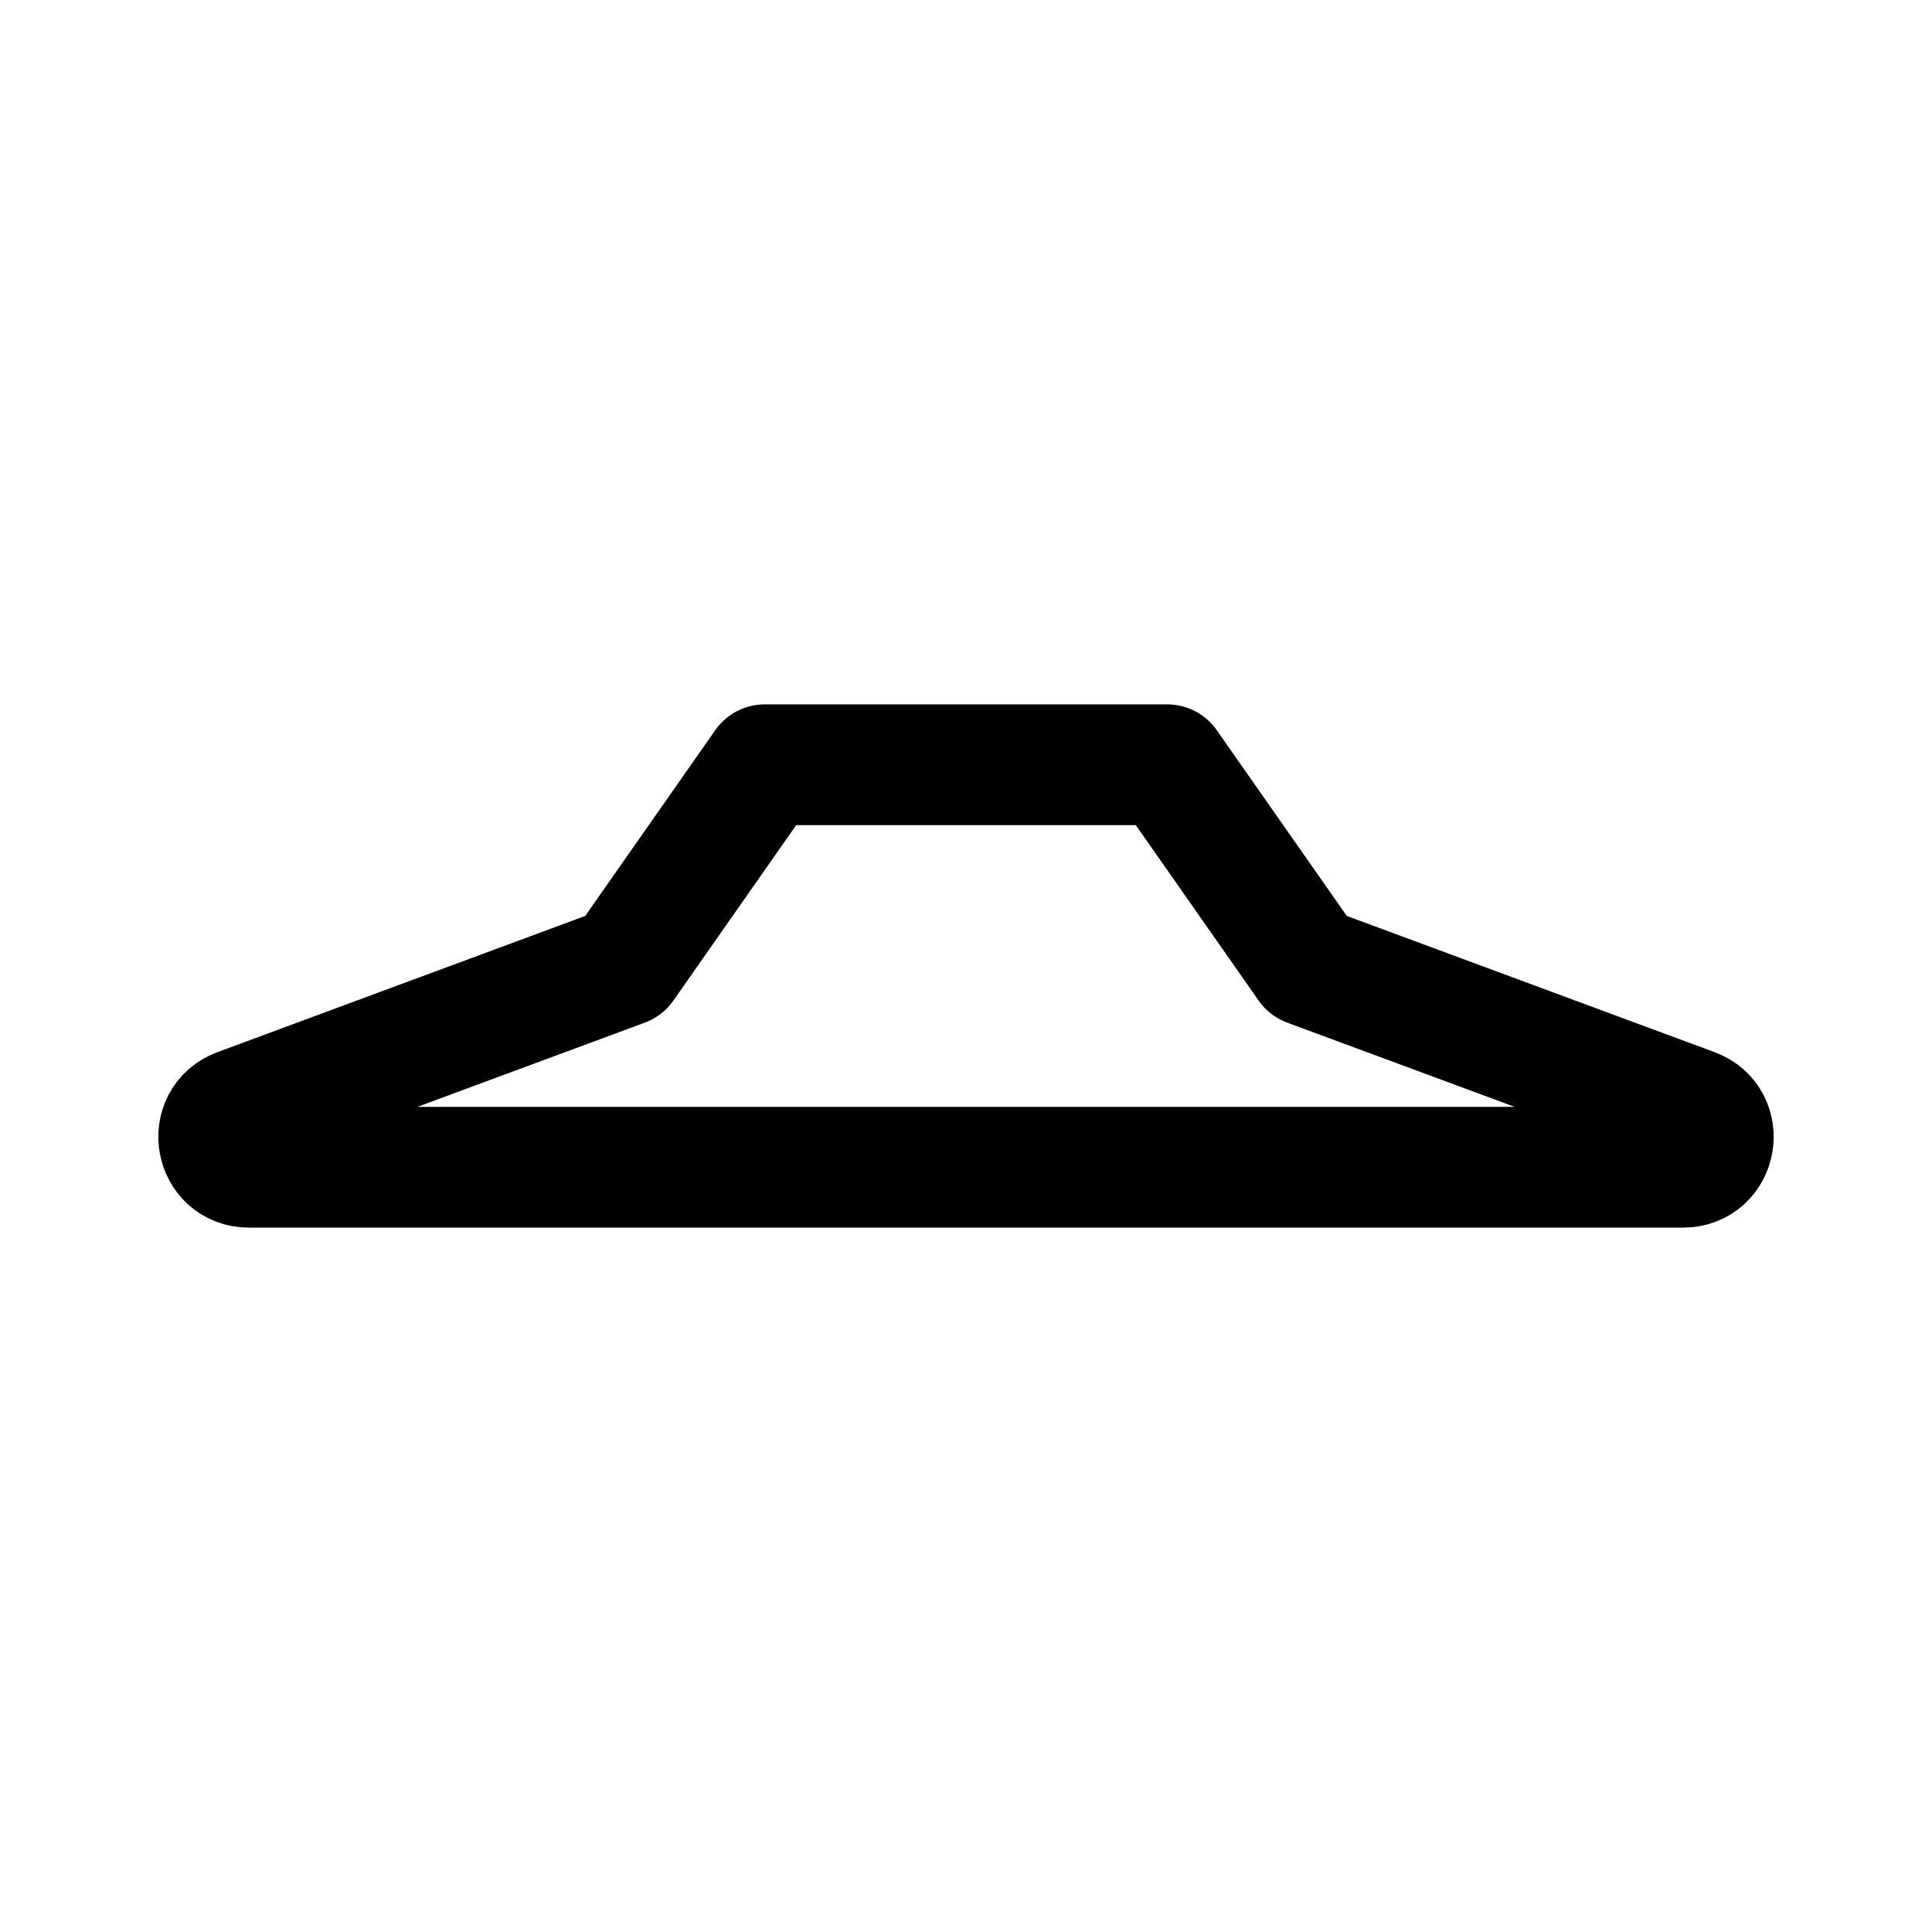
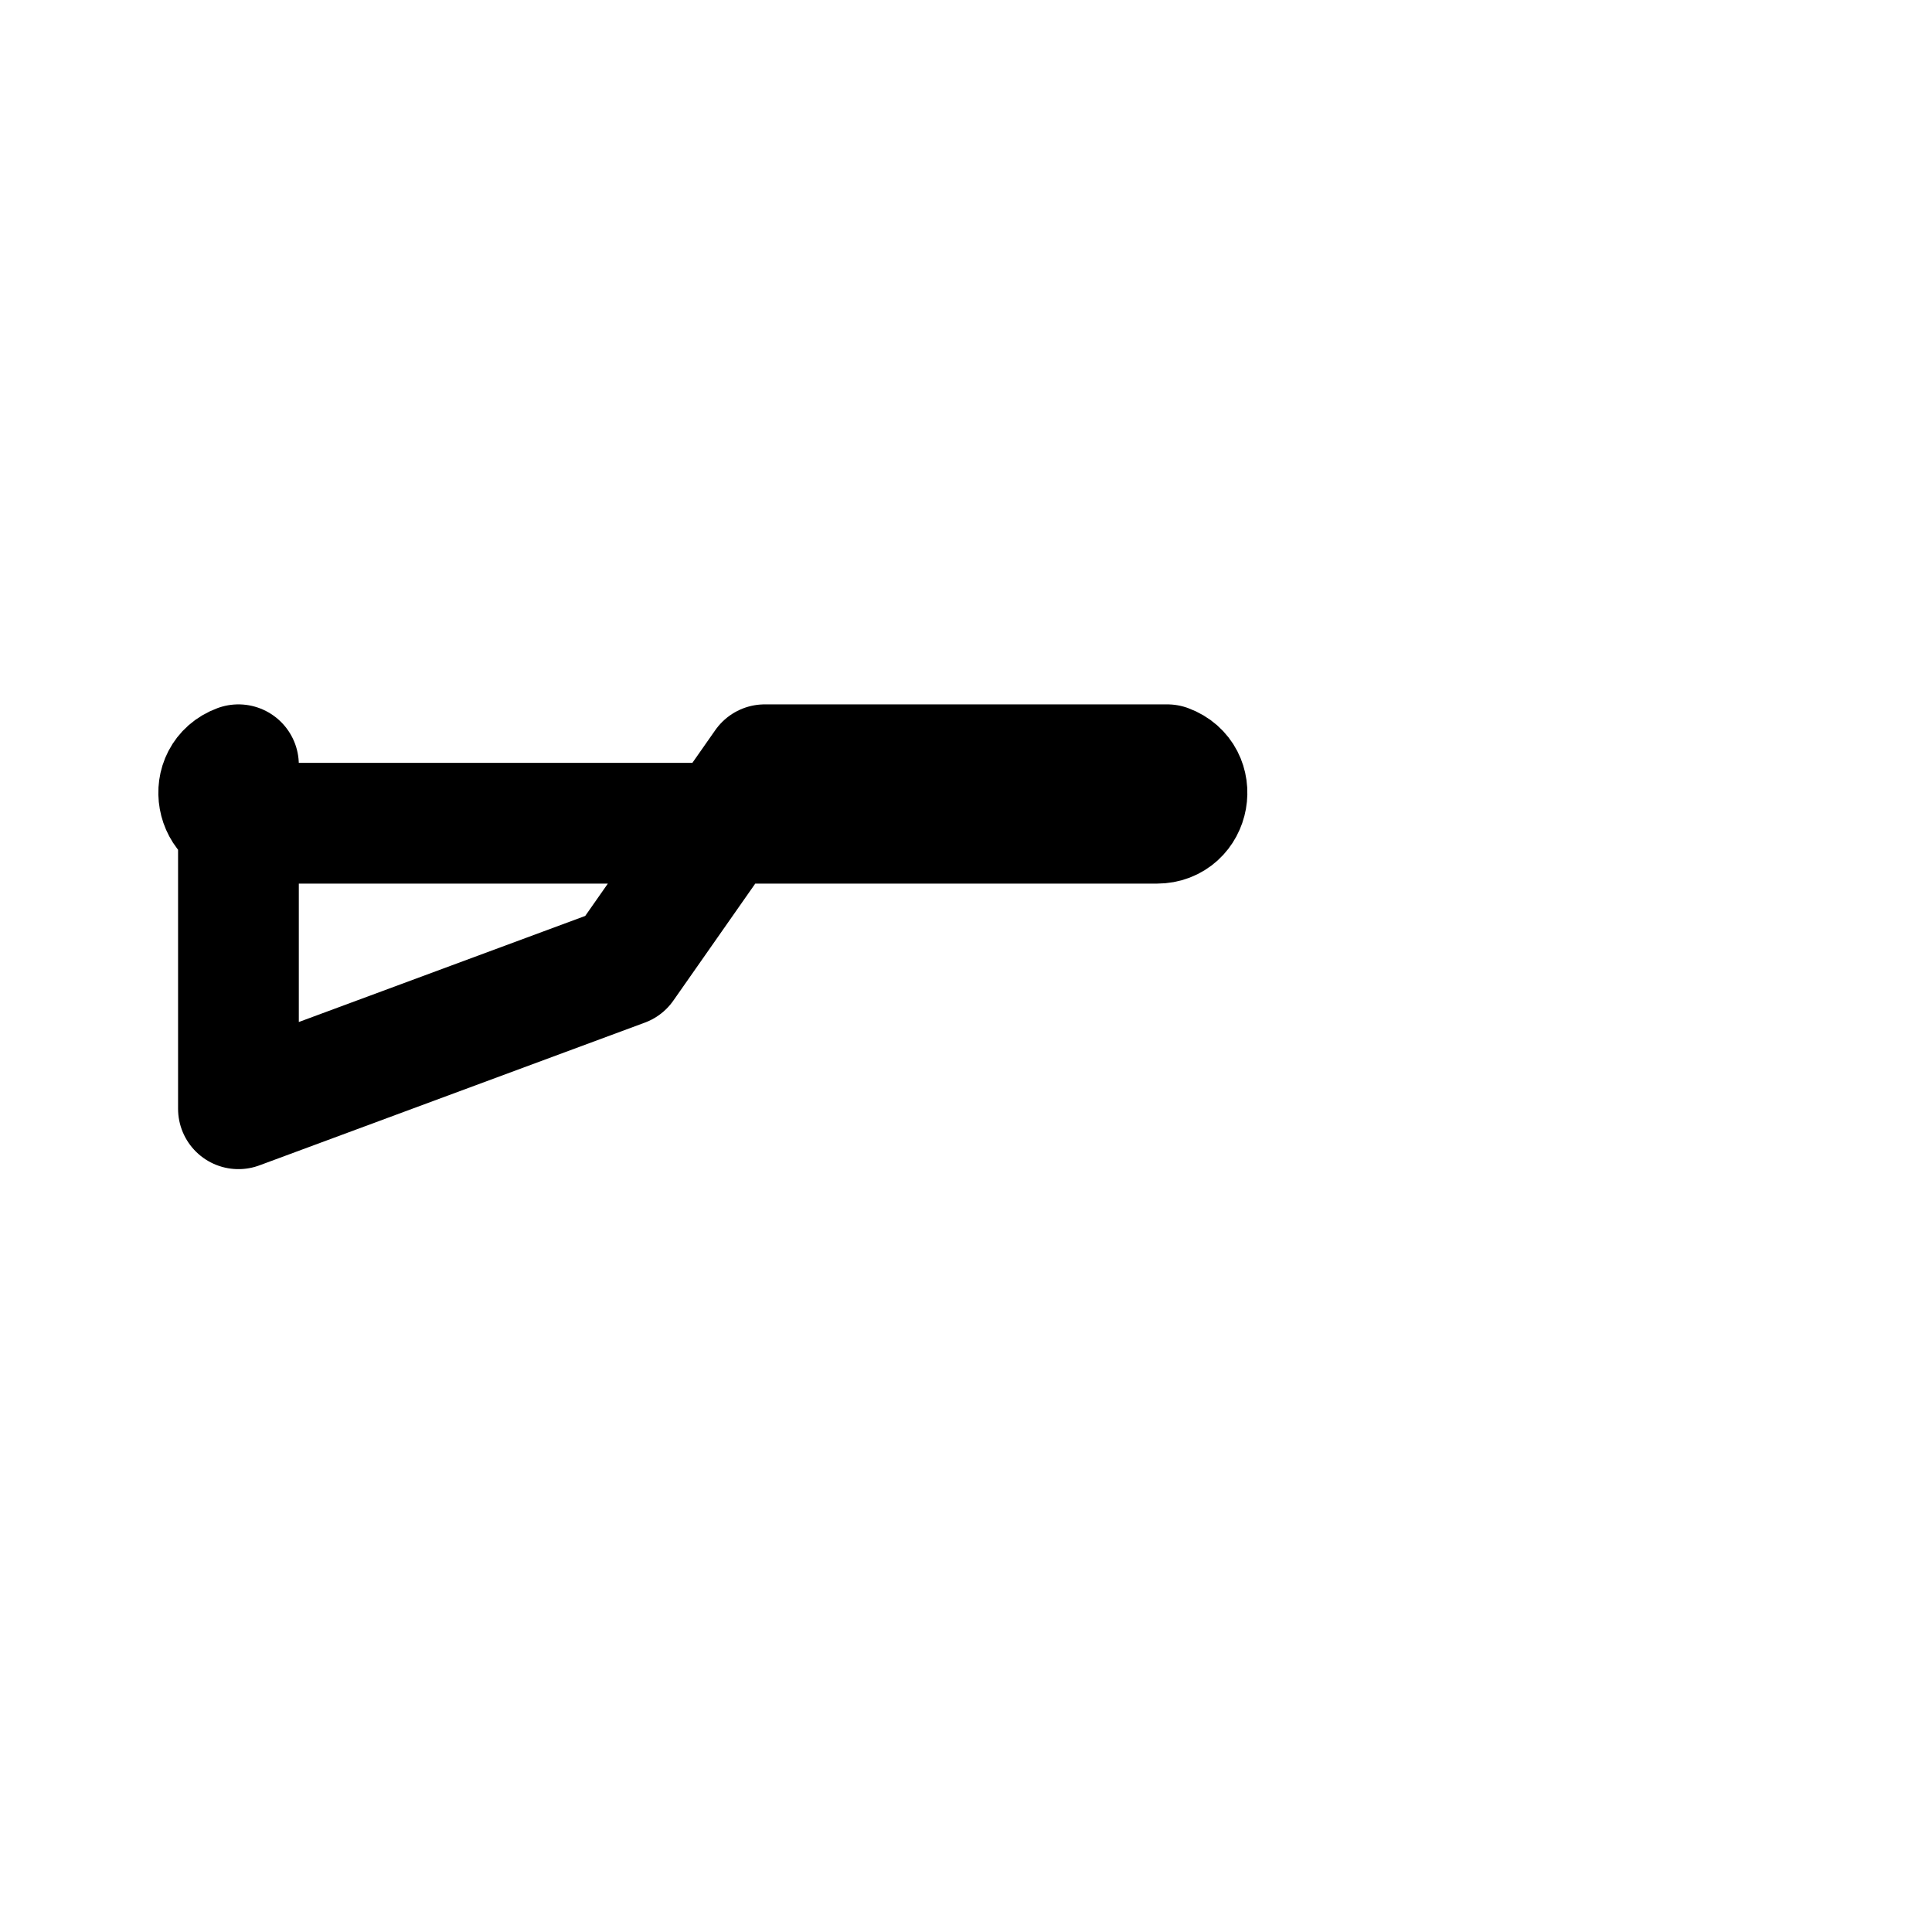
<svg xmlns="http://www.w3.org/2000/svg" width="800px" height="800px" viewBox="0 0 192 192" fill="none">
-   <path stroke="#000000" stroke-linecap="round" stroke-linejoin="round" stroke-width="12" d="M23.696 110.187 62 96l14-20h40l14 20 38.304 14.187c3.139 1.162 2.305 5.813-1.042 5.813H24.738c-3.347 0-4.18-4.651-1.042-5.813Z" />
+   <path stroke="#000000" stroke-linecap="round" stroke-linejoin="round" stroke-width="12" d="M23.696 110.187 62 96l14-20h40c3.139 1.162 2.305 5.813-1.042 5.813H24.738c-3.347 0-4.18-4.651-1.042-5.813Z" />
</svg>